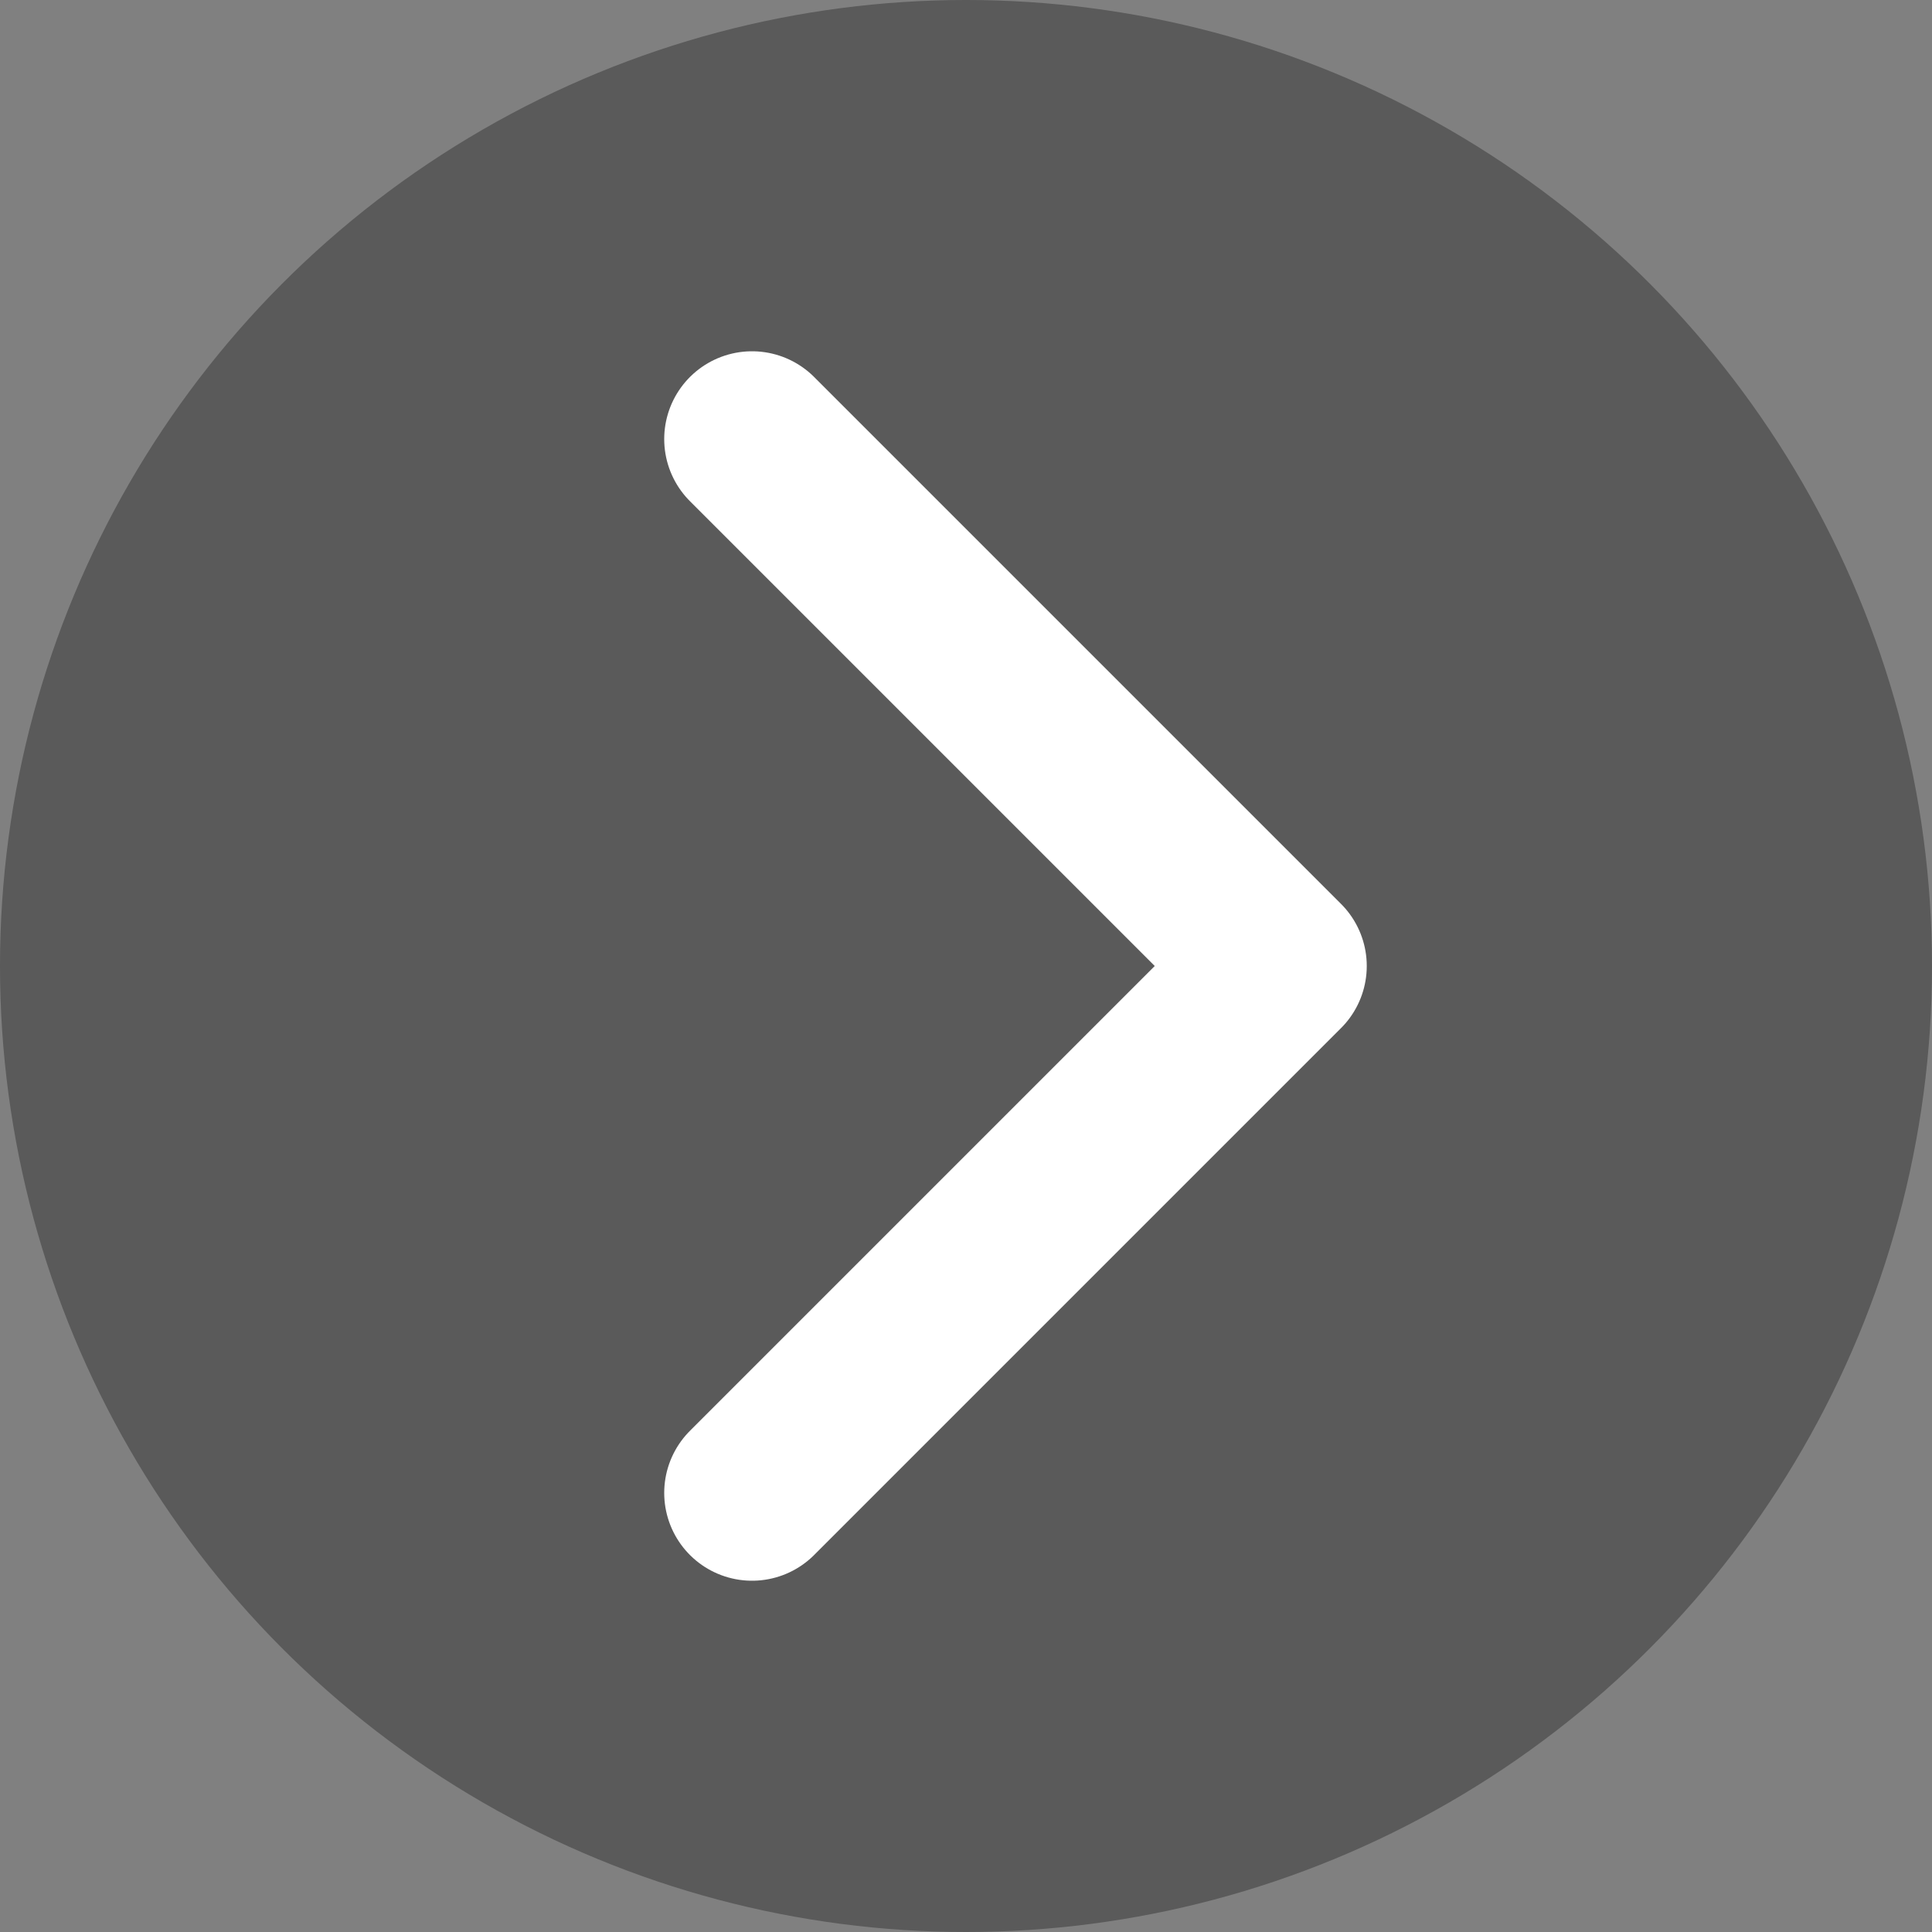
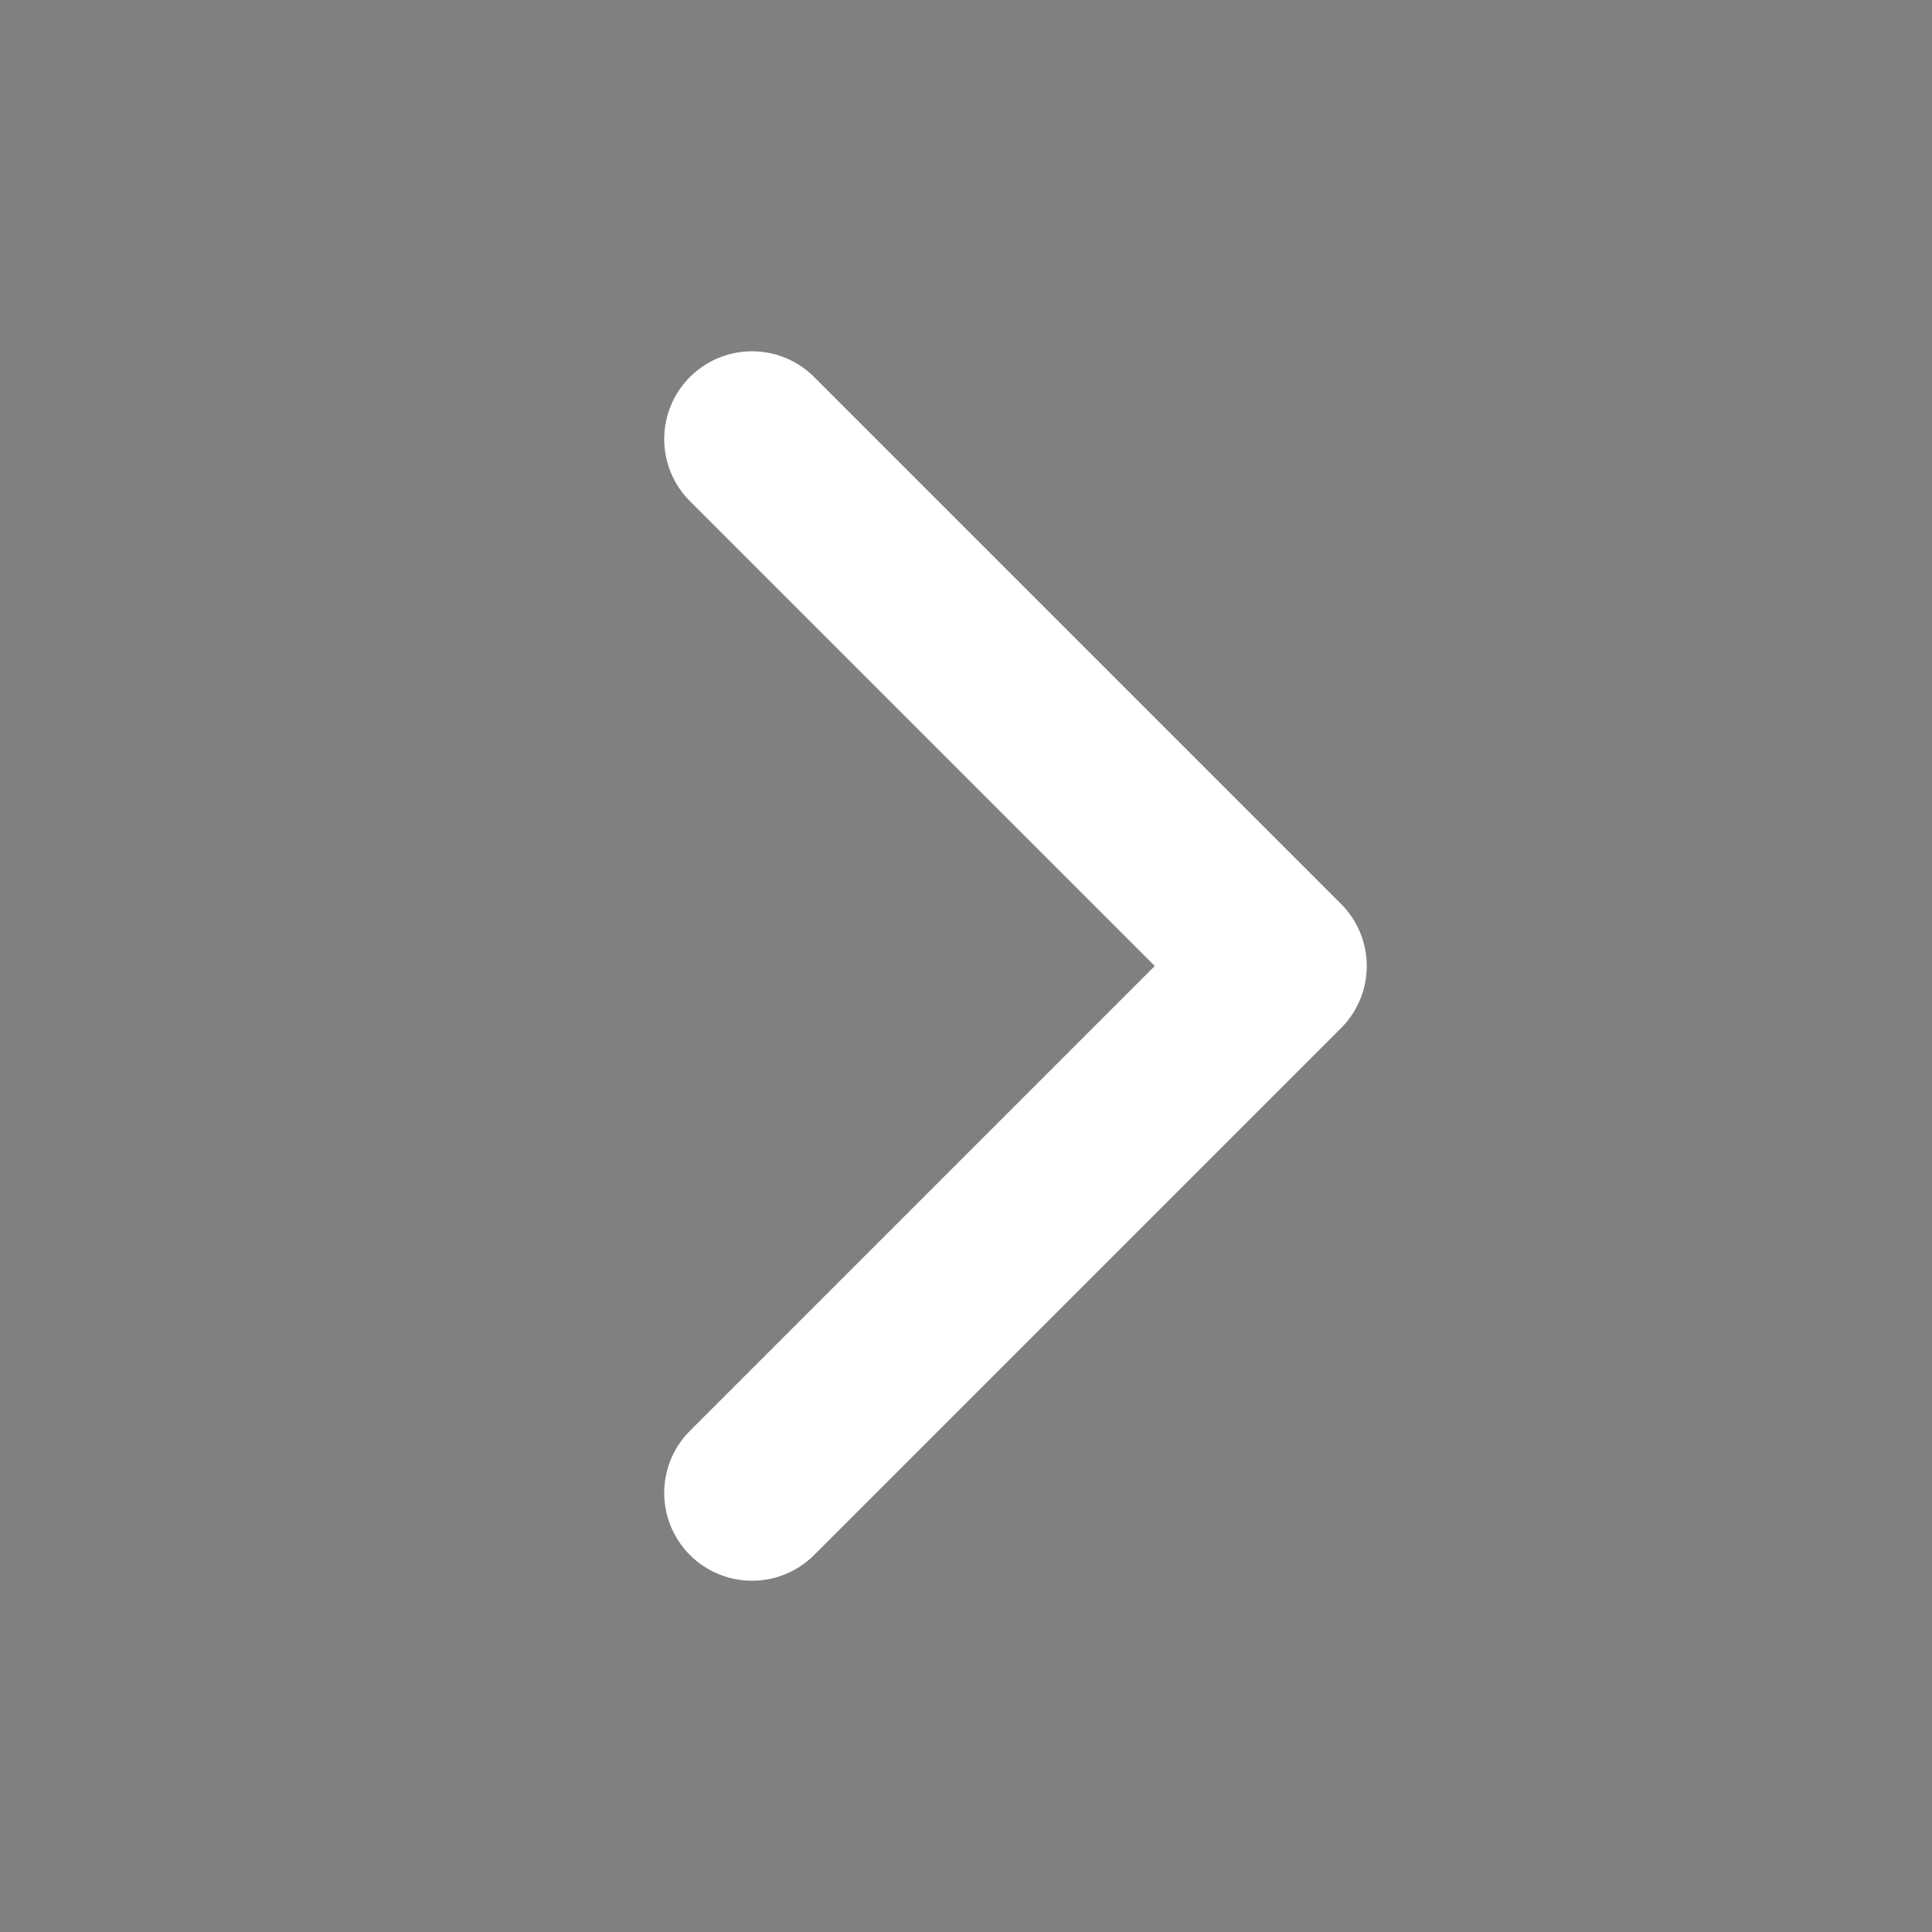
<svg xmlns="http://www.w3.org/2000/svg" width="44" height="44" viewBox="0 0 44 44" fill="none">
  <rect x="0" y="0" width="44" height="44" fill="#808080" stroke="none" />
-   <circle cx="22" cy="22" r="22" fill="#000" fill-opacity=".3" />
  <path d="m17.127 34 12-12-12-12" stroke="#fff" stroke-width="4" stroke-linecap="round" stroke-linejoin="round" />
</svg>